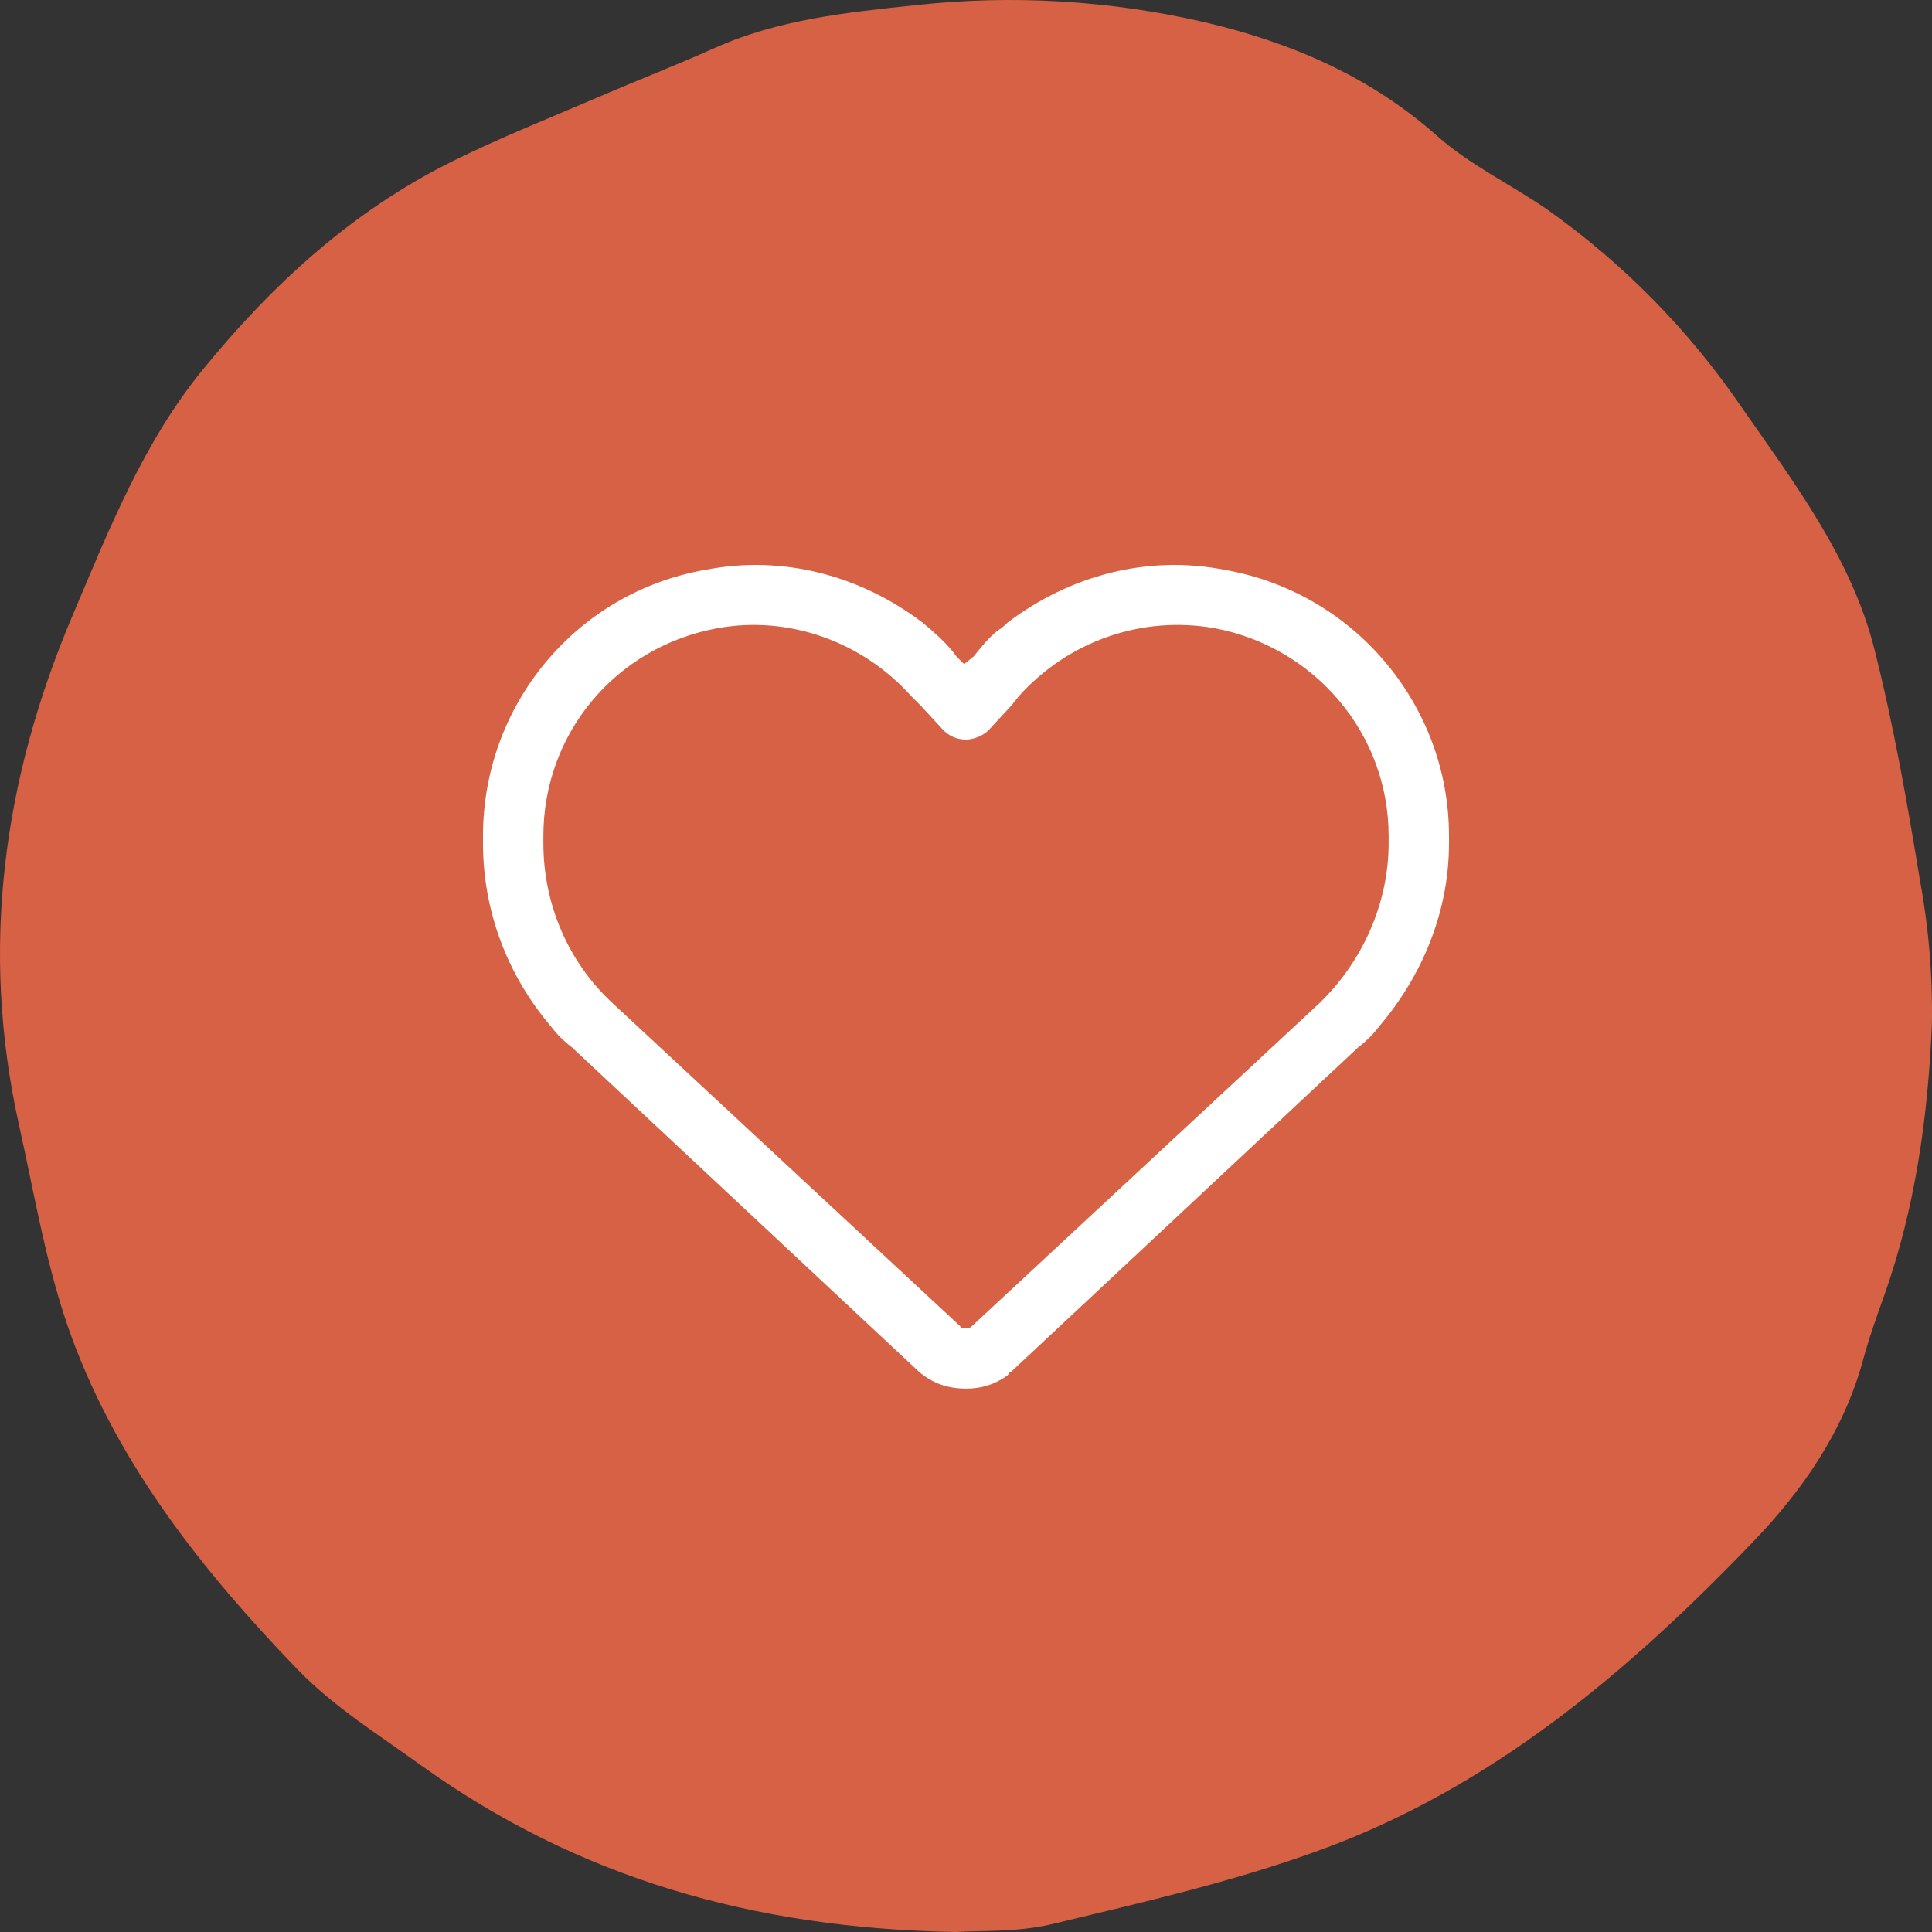
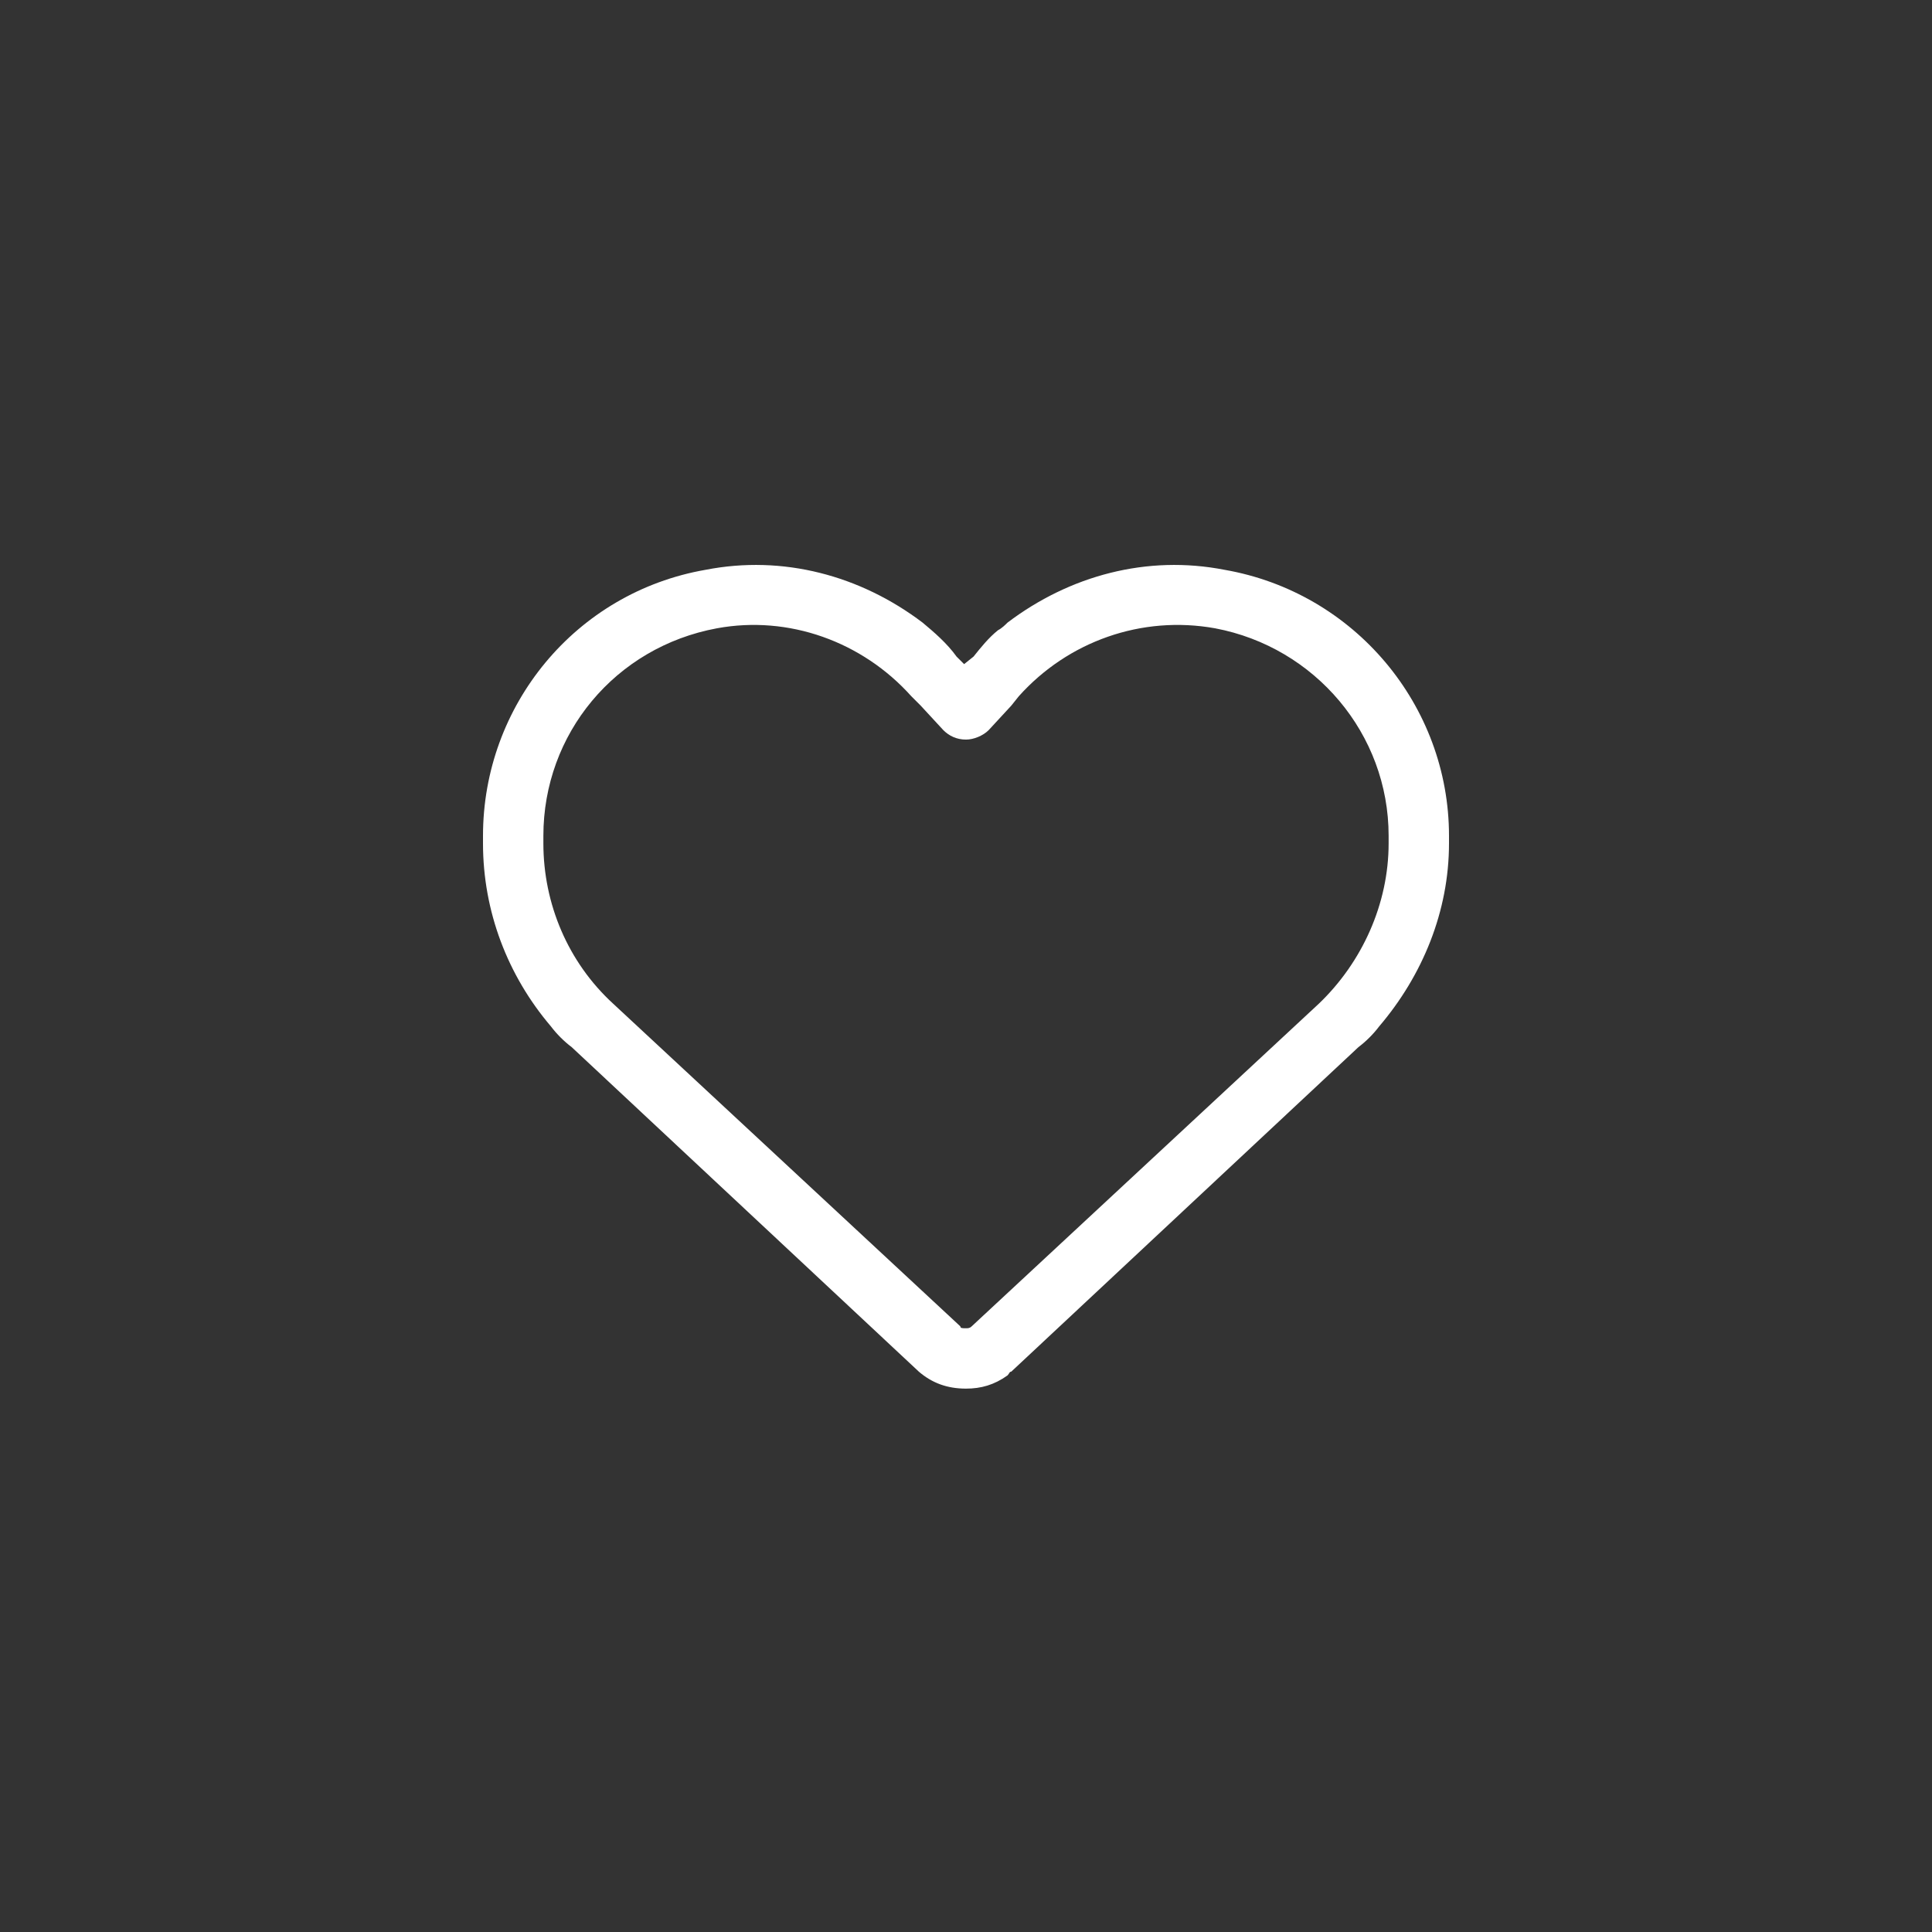
<svg xmlns="http://www.w3.org/2000/svg" width="80" height="80" viewBox="0 0 80 80" fill="none">
  <rect x="0" y="0" width="80" height="80" fill="#333333" stroke="none" />
-   <path d="M39.589 80C31.142 79.857 23.924 77.73 17.51 73.152C15.713 71.855 13.792 70.662 12.282 69.089C8.414 65.072 4.934 60.695 2.986 55.422C1.934 52.576 1.441 49.518 0.777 46.535C-0.83 39.282 0.124 32.268 3.006 25.482C4.509 21.941 5.924 18.332 8.414 15.284C11.286 11.77 14.579 8.748 18.68 6.705C20.686 5.706 22.781 4.88 24.842 3.991C26.417 3.313 28.018 2.694 29.584 1.991C32.224 0.807 35.047 0.515 37.876 0.217C41.891 -0.227 45.953 0.011 49.888 0.921C53.439 1.754 56.72 3.151 59.514 5.632C60.866 6.835 62.572 7.639 64.088 8.689C67.233 10.921 69.952 13.69 72.119 16.867C74.312 20.018 76.665 23.112 77.619 26.892C78.416 30.05 78.981 33.27 79.507 36.487C79.871 38.454 80.034 40.453 79.994 42.453C79.831 46.24 79.311 49.998 78.034 53.61C77.707 54.521 77.38 55.442 77.129 56.376C76.321 59.294 74.632 61.722 72.574 63.862C67.398 69.251 61.729 74.053 54.57 76.641C50.998 77.938 47.257 78.784 43.555 79.676C42.072 80.026 40.52 79.932 39.589 80Z" fill="#D66145" />
  <path d="M39.062 30.234L38.125 29.219L37.734 28.828C35.703 26.562 32.656 25.469 29.688 26.016C25.469 26.797 22.5 30.391 22.5 34.609V34.922C22.5 37.422 23.516 39.844 25.391 41.562L39.766 54.922C39.766 55 39.844 55 40 55C40.078 55 40.156 55 40.234 54.922L54.609 41.562C56.406 39.844 57.5 37.422 57.5 34.922V34.609C57.5 30.391 54.453 26.797 50.312 26.016C47.266 25.469 44.219 26.562 42.188 28.828L41.875 29.219L40.938 30.234C40.703 30.469 40.312 30.625 40 30.625C39.609 30.625 39.297 30.469 39.062 30.234ZM41.719 25.781C44.297 23.828 47.5 22.969 50.703 23.594C56.094 24.531 60 29.219 60 34.609V34.922C60 37.734 58.906 40.391 57.109 42.5C56.875 42.812 56.562 43.125 56.25 43.359L41.875 56.797C41.797 56.797 41.797 56.875 41.719 56.953C41.172 57.344 40.625 57.5 40 57.5C39.219 57.5 38.594 57.266 38.047 56.797L23.672 43.359C23.359 43.125 23.047 42.812 22.812 42.5C21.016 40.391 20 37.734 20 34.922V34.609C20 29.219 23.828 24.531 29.219 23.594C32.422 22.969 35.625 23.828 38.203 25.781C38.672 26.172 39.219 26.641 39.609 27.188L39.922 27.5L40.312 27.188C40.625 26.797 40.938 26.406 41.328 26.094C41.484 26.016 41.641 25.859 41.719 25.781Z" fill="white" />
</svg>